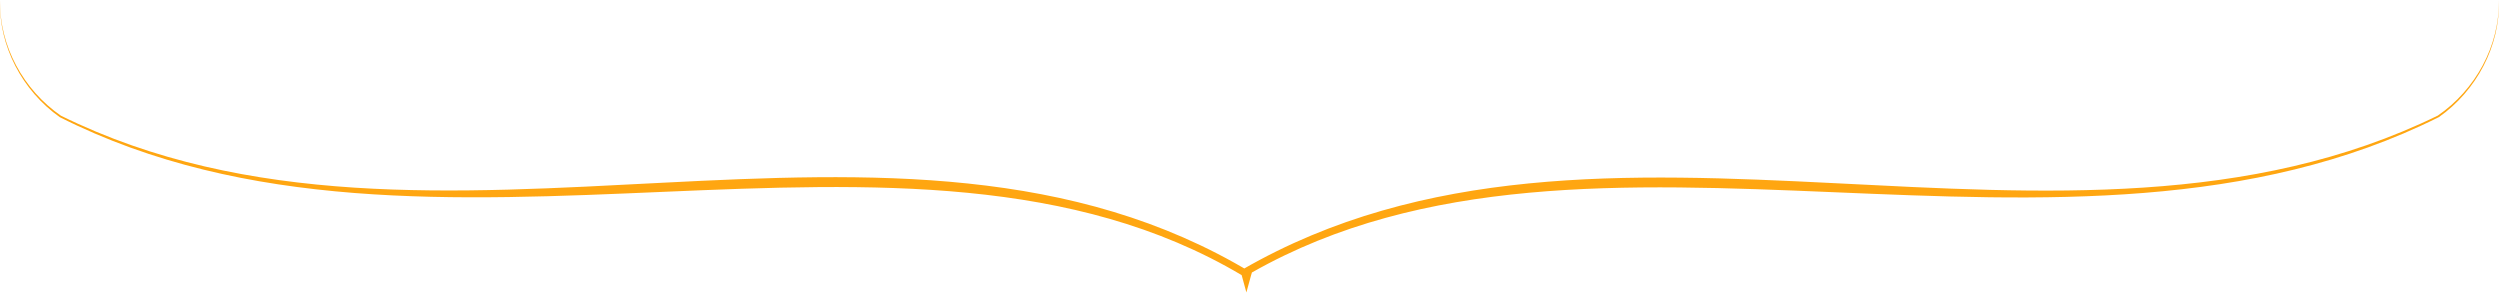
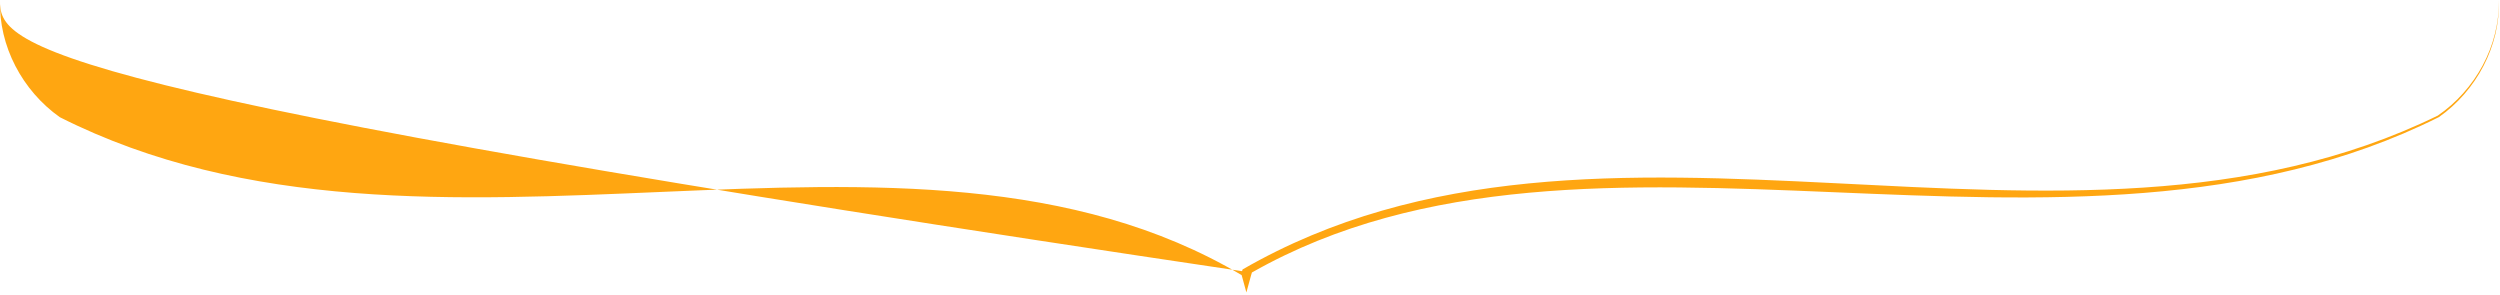
<svg xmlns="http://www.w3.org/2000/svg" width="1018" height="120" viewBox="0 0 1018 120" fill="none">
-   <path d="M0.029 0C-0.602 18.746 9.16 36.991 24.366 47.727C175.738 124.074 368.91 30.954 505.6 112.028L507.529 119.075L509.458 112.028C509.557 111.667 509.664 111.31 509.779 110.957C648.736 32.093 841.046 123.728 993.124 47.684C1008.34 36.973 1018.16 18.752 1017.53 0C1017.88 18.775 1007.87 36.659 992.675 47.071C839.992 121.576 652.713 25.072 505.975 109.719C505.841 110.133 505.716 110.55 505.6 110.972L509.458 110.972C364.887 23.737 176.803 121.987 24.816 47.114C9.632 36.678 -0.32 18.769 0.029 0Z" fill="#FFA611" />
+   <path d="M0.029 0C-0.602 18.746 9.16 36.991 24.366 47.727C175.738 124.074 368.91 30.954 505.6 112.028L507.529 119.075L509.458 112.028C509.557 111.667 509.664 111.31 509.779 110.957C648.736 32.093 841.046 123.728 993.124 47.684C1008.34 36.973 1018.16 18.752 1017.53 0C1017.88 18.775 1007.87 36.659 992.675 47.071C839.992 121.576 652.713 25.072 505.975 109.719C505.841 110.133 505.716 110.55 505.6 110.972L509.458 110.972C9.632 36.678 -0.32 18.769 0.029 0Z" fill="#FFA611" />
</svg>